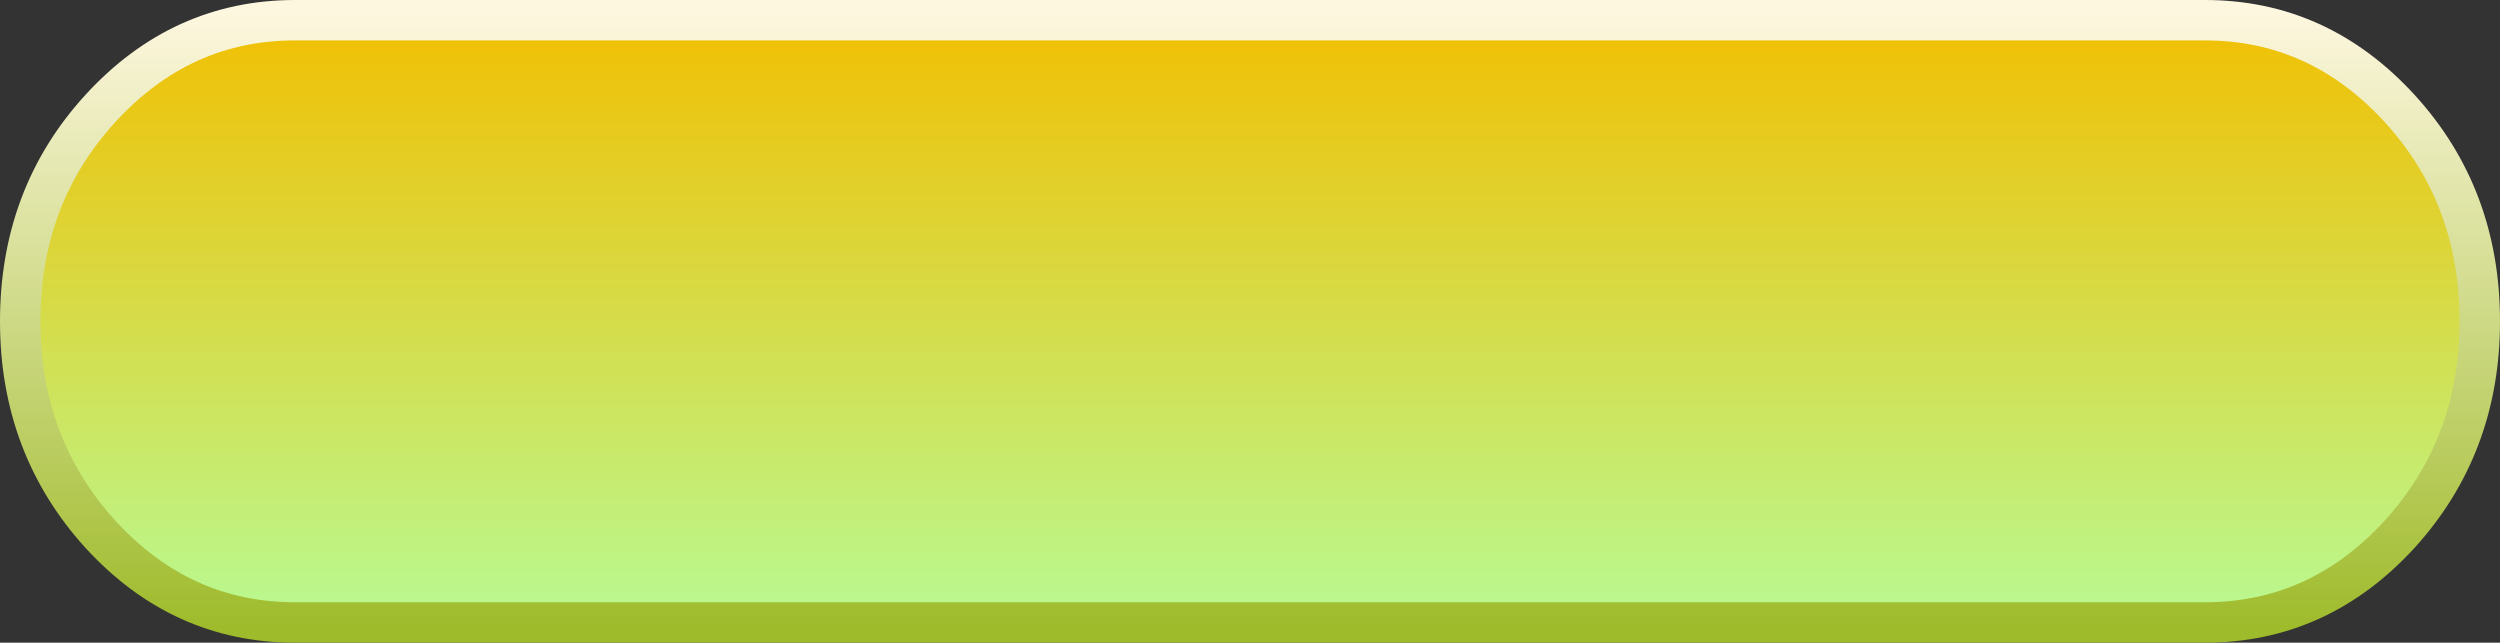
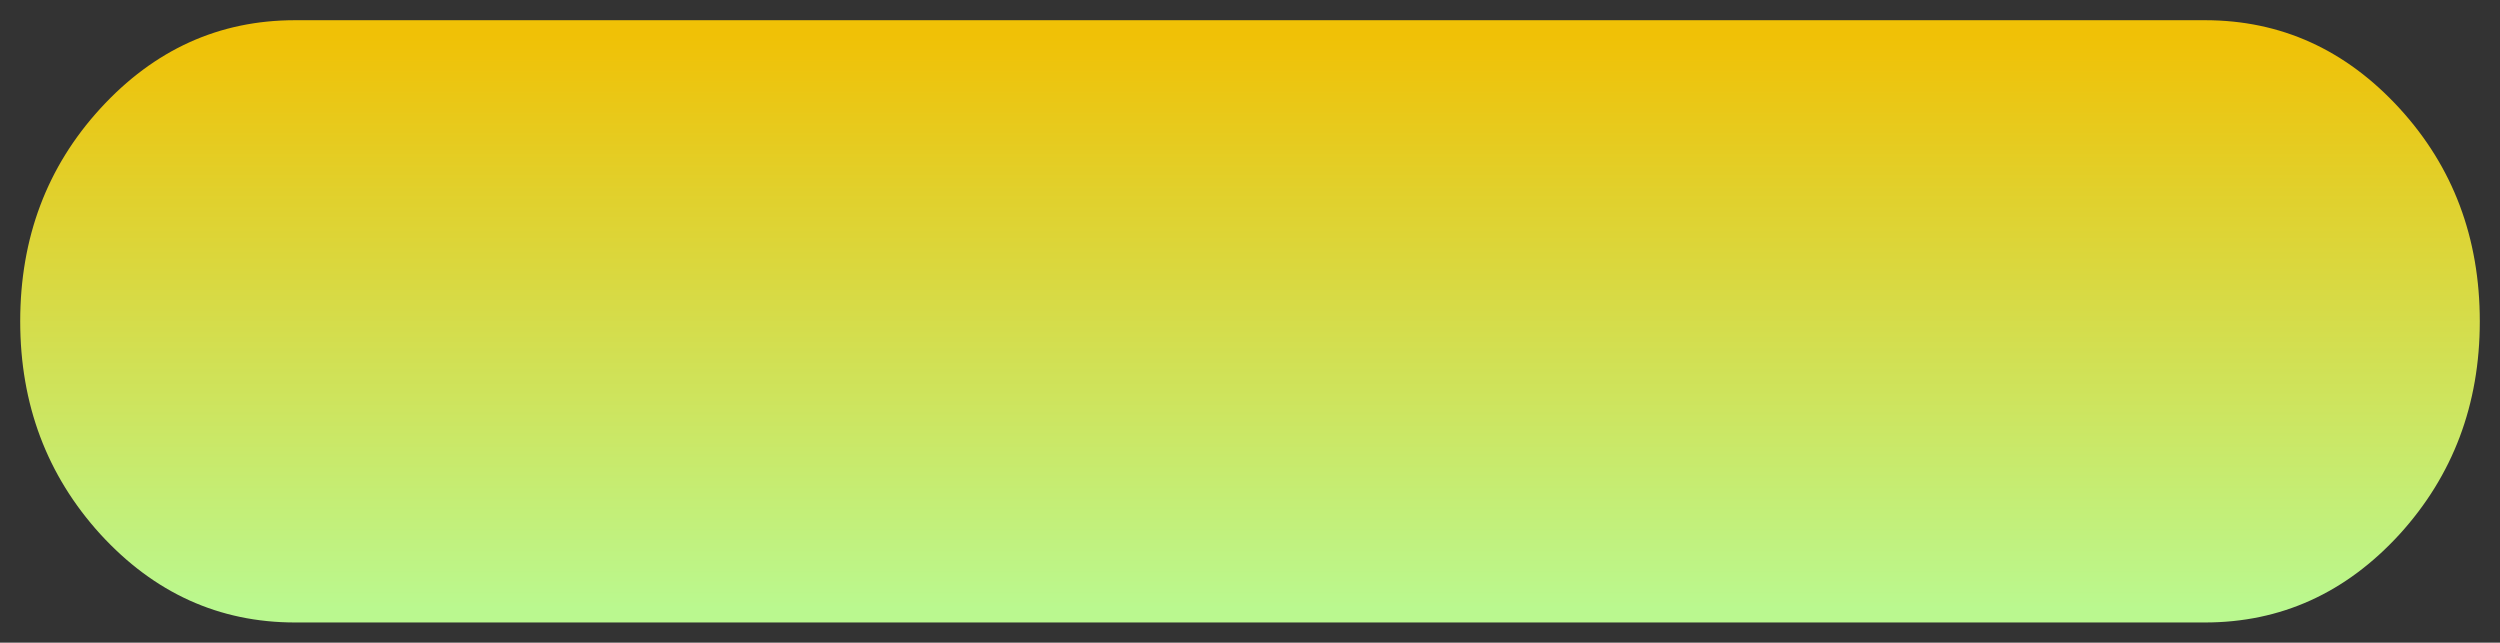
<svg xmlns="http://www.w3.org/2000/svg" height="47.7px" width="185.55px">
  <rect width="100%" height="100%" fill="#333333" stroke="none" />
  <g transform="matrix(1.0, 0.0, 0.0, 1.0, -38.55, -15.6)">
    <path d="M222.6 39.45 Q222.6 48.7 216.65 55.25 210.65 61.8 202.2 61.8 L60.45 61.8 Q52.0 61.8 46.0 55.25 40.05 48.7 40.05 39.45 40.05 30.15 46.0 23.65 52.0 17.1 60.45 17.1 L202.2 17.1 Q210.65 17.1 216.65 23.65 222.6 30.15 222.6 39.45" fill="url(#gradient0)" fill-rule="evenodd" stroke="none" />
-     <path d="M222.6 39.45 Q222.6 30.15 216.65 23.65 210.65 17.1 202.2 17.1 L60.45 17.1 Q52.0 17.1 46.0 23.65 40.05 30.15 40.05 39.45 40.05 48.7 46.0 55.25 52.0 61.8 60.45 61.8 L202.2 61.8 Q210.65 61.8 216.65 55.25 222.6 48.7 222.6 39.45 Z" fill="none" stroke="url(#gradient1)" stroke-linecap="round" stroke-linejoin="round" stroke-width="3.0" />
  </g>
  <defs>
    <linearGradient gradientTransform="matrix(0.0, -0.026, 0.025, 0.0, 131.35, 39.45)" gradientUnits="userSpaceOnUse" id="gradient0" spreadMethod="pad" x1="-819.2" x2="819.2">
      <stop offset="0.0" stop-color="#baf88f" />
      <stop offset="1.0" stop-color="#f0c106" />
    </linearGradient>
    <linearGradient gradientTransform="matrix(0.0, 0.028, -0.025, 0.0, 131.35, 39.45)" gradientUnits="userSpaceOnUse" id="gradient1" spreadMethod="pad" x1="-819.2" x2="819.2">
      <stop offset="0.0" stop-color="#fdf7df" />
      <stop offset="1.0" stop-color="#9ebb2b" />
    </linearGradient>
  </defs>
</svg>